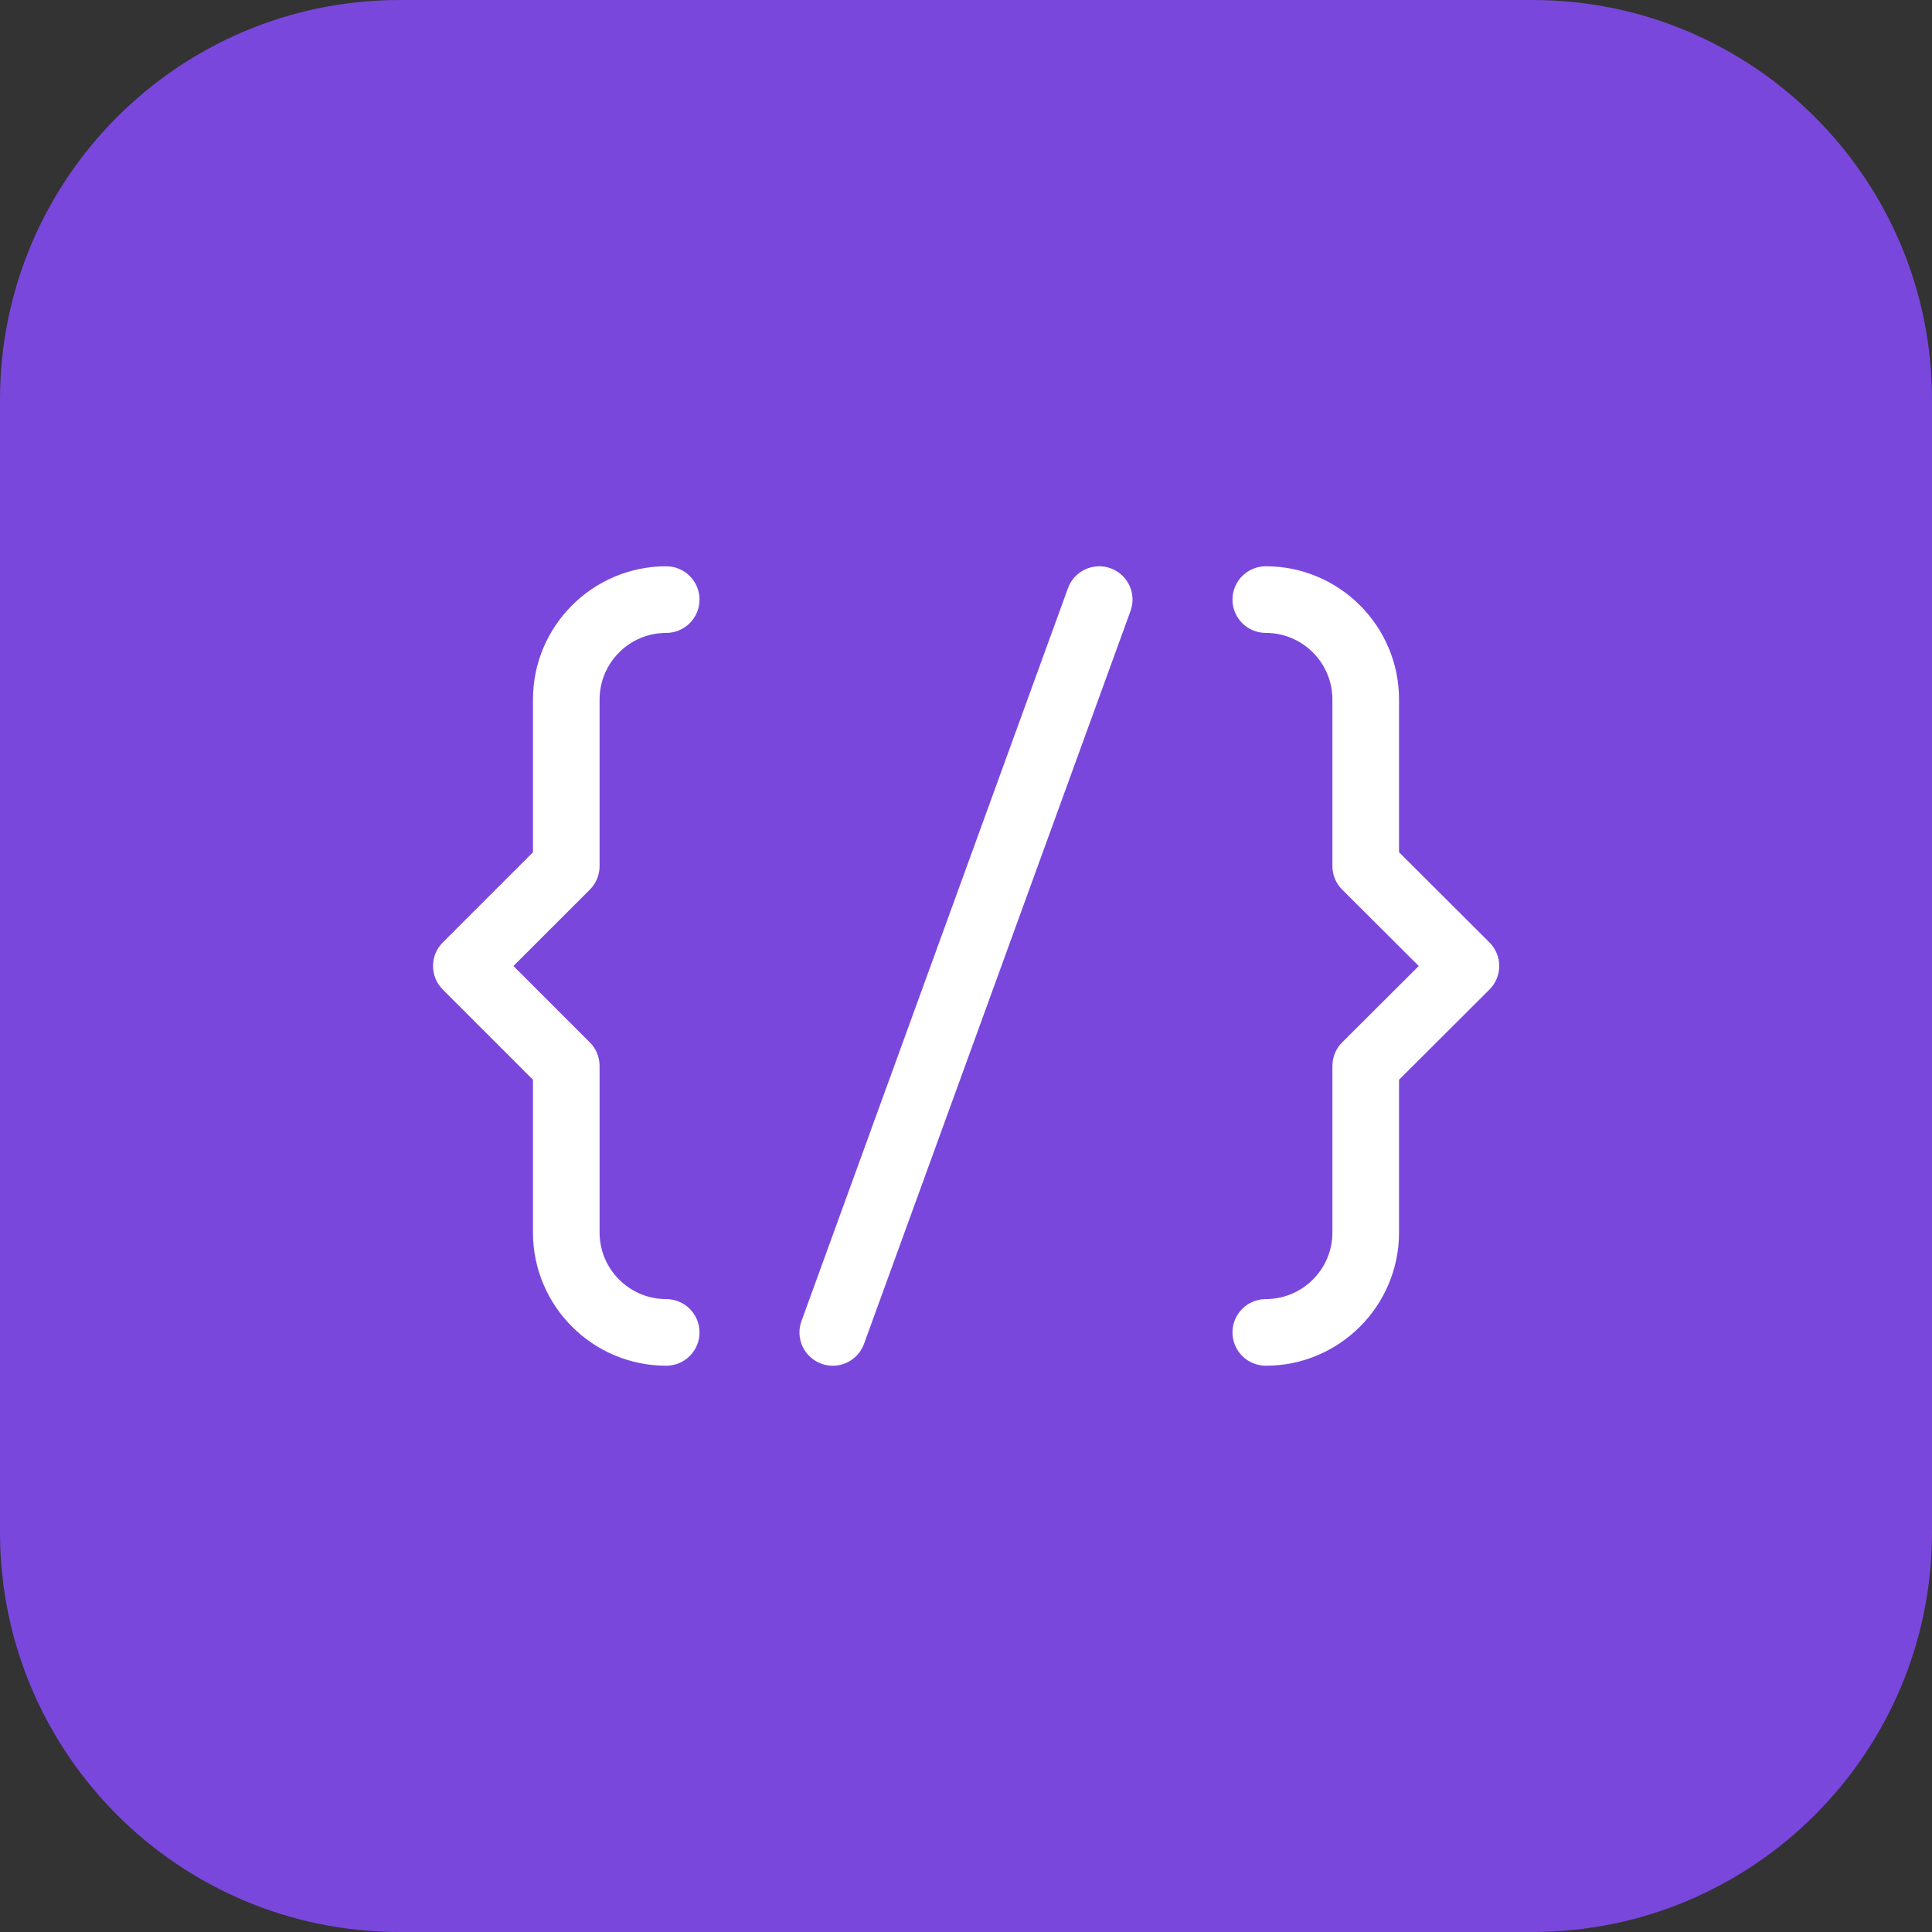
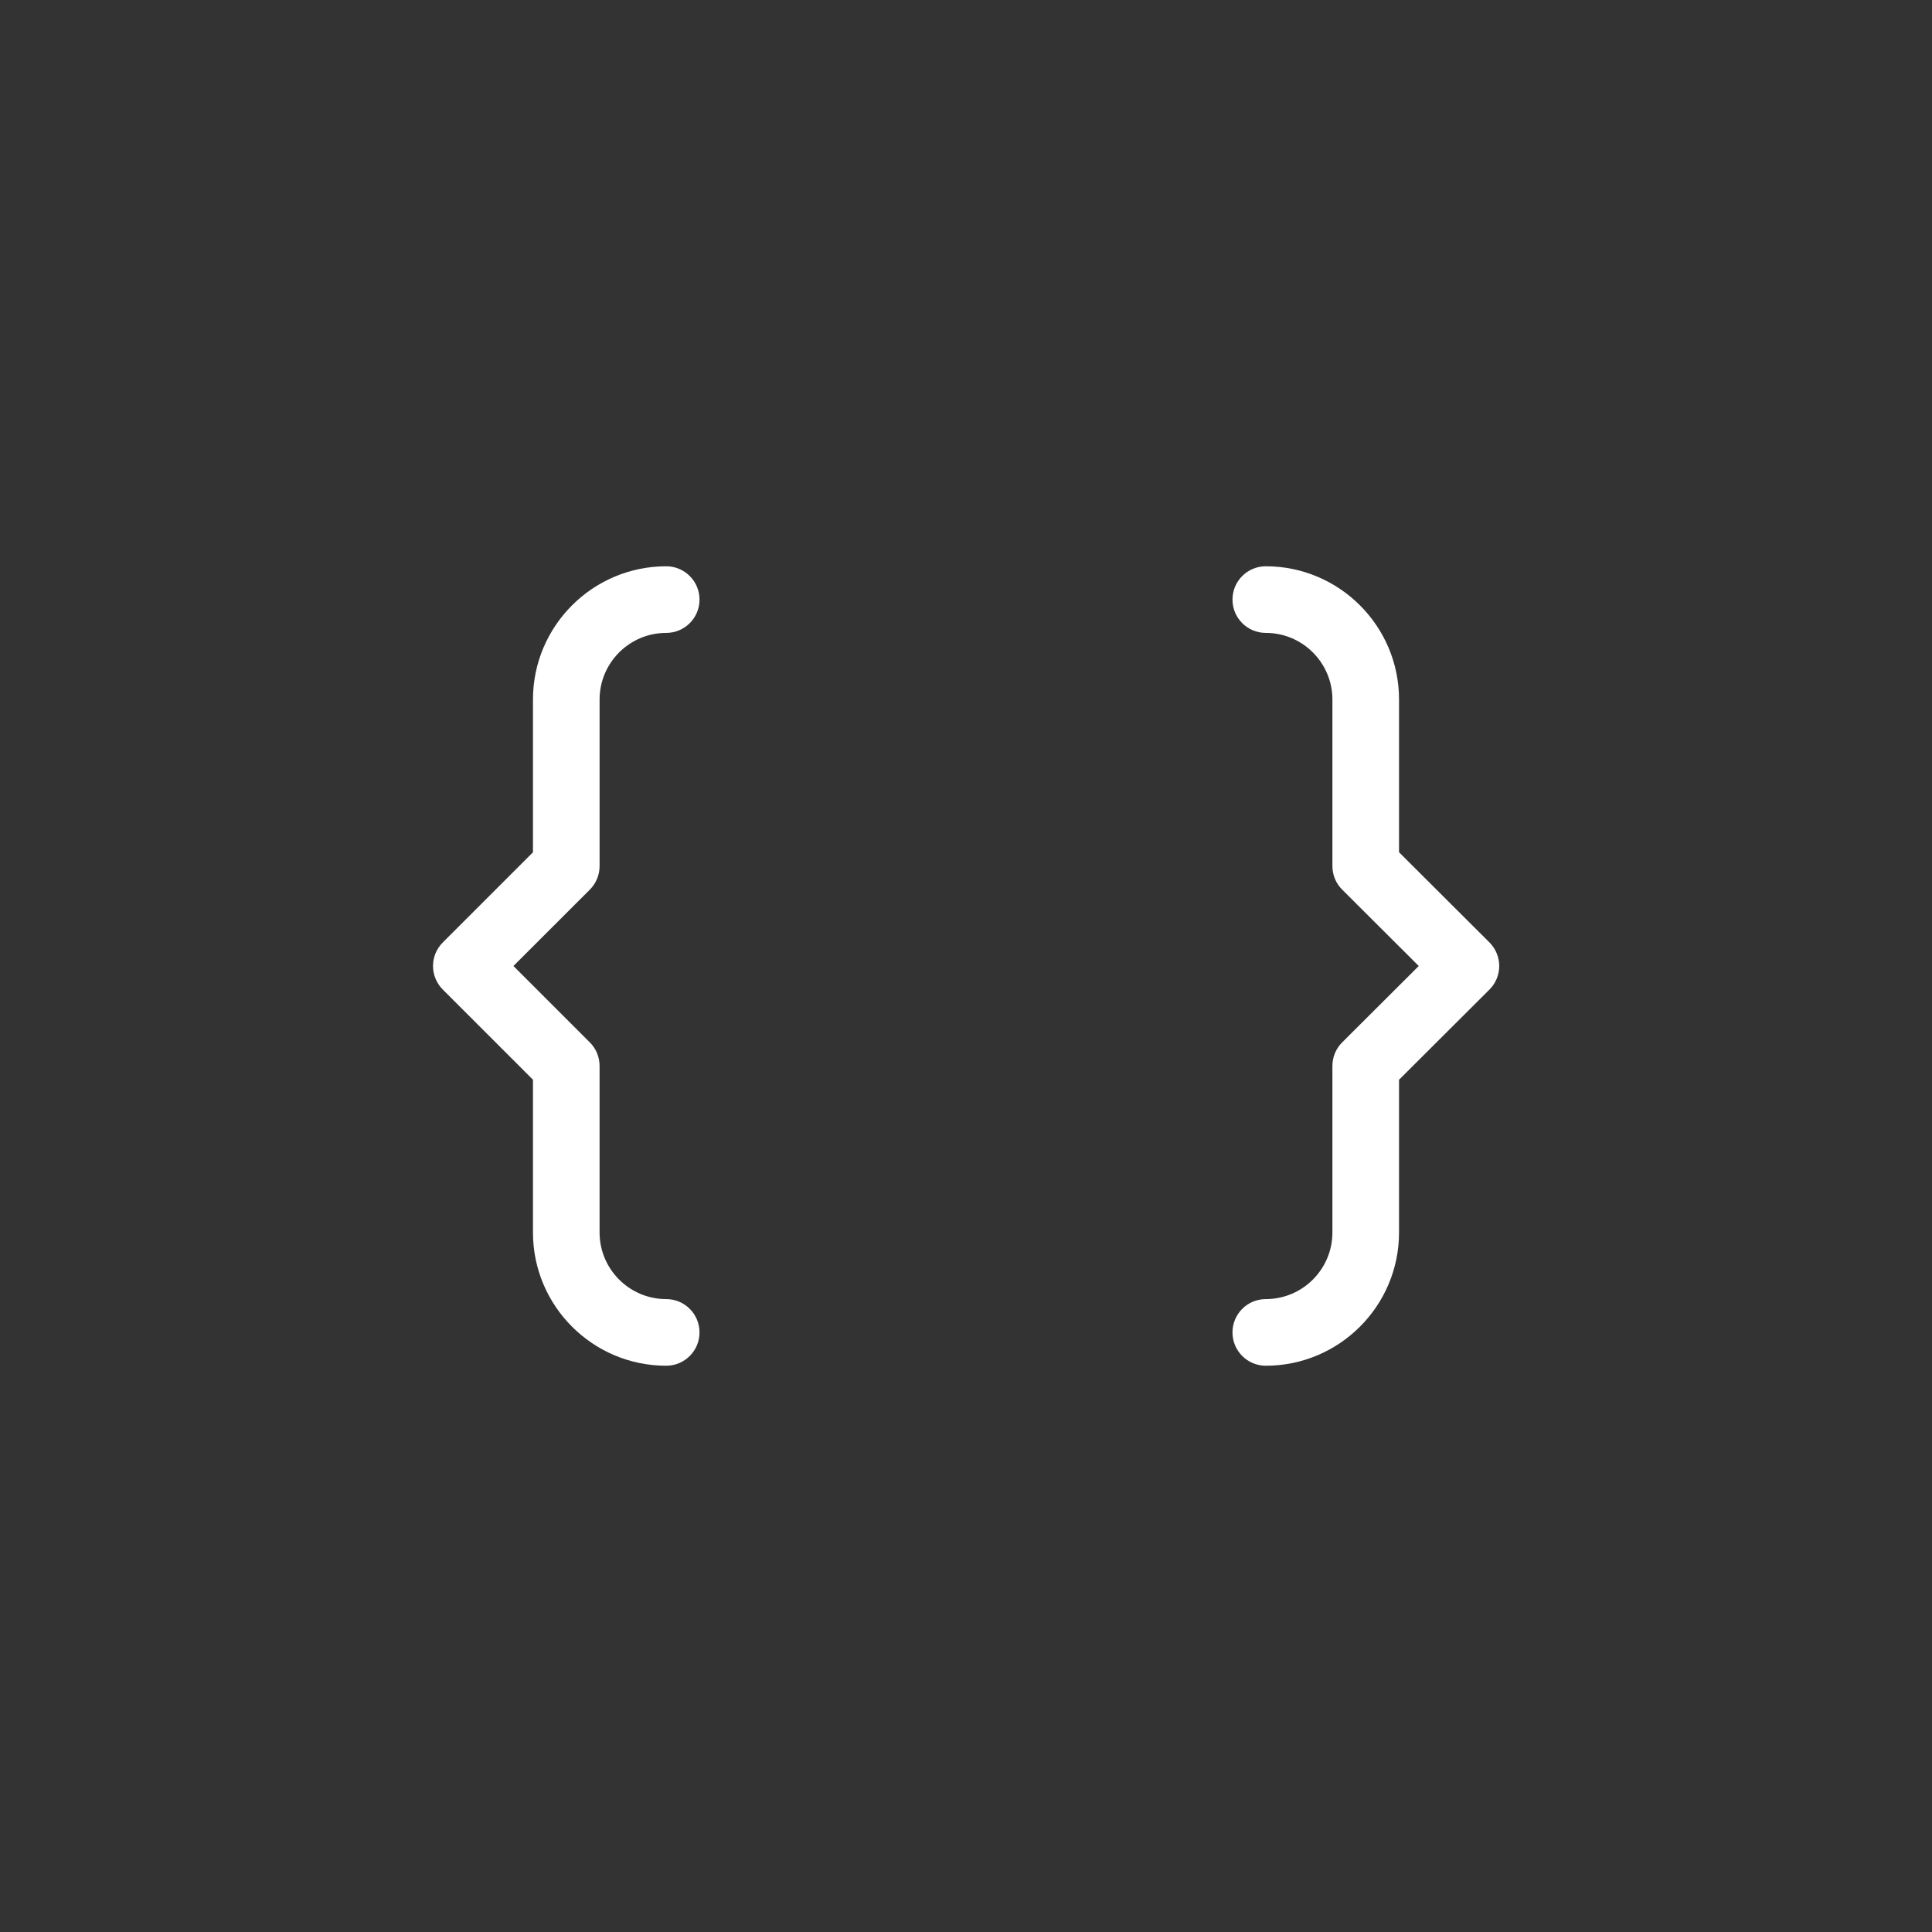
<svg xmlns="http://www.w3.org/2000/svg" height="200px" width="200px" version="1.1" id="Layer_1" viewBox="0 0 512 512" xml:space="preserve" fill="#000000">
  <rect x="0" y="0" width="512" height="512" fill="#333333" stroke="none" />
  <g id="SVGRepo_bgCarrier" stroke-width="0" />
  <g id="SVGRepo_tracerCarrier" stroke-linecap="round" stroke-linejoin="round" />
  <g id="SVGRepo_iconCarrier">
    <g>
-       <path style="fill:#7A47DD;" d="M406.069,512H105.931C47.431,512,0,464.569,0,406.069V105.931C0,47.431,47.431,0,105.931,0h300.138 C464.569,0,512,47.431,512,105.931v300.138C512,464.569,464.569,512,406.069,512" />
      <g>
-         <path style="fill:#FFFFFF;" d="M220.69,361.935c-0.998,0-2.022-0.177-3.019-0.539c-4.573-1.668-6.947-6.727-5.27-11.308 l70.621-194.207c1.66-4.582,6.709-6.939,11.308-5.279c4.573,1.668,6.947,6.727,5.27,11.308l-70.621,194.207 C227.681,359.711,224.291,361.935,220.69,361.935" />
        <path style="fill:#FFFFFF;" d="M176.552,361.931c-19.474,0-35.31-15.837-35.31-35.31v-40.483l-23.896-23.896 c-3.452-3.452-3.452-9.031,0-12.482l23.896-23.896v-40.483c0-19.474,15.837-35.31,35.31-35.31c4.882,0,8.828,3.955,8.828,8.828 c0,4.873-3.946,8.828-8.828,8.828c-9.737,0-17.655,7.918-17.655,17.655v44.138c0,2.339-0.927,4.59-2.586,6.241L136.068,256 l20.242,20.242c1.66,1.651,2.586,3.902,2.586,6.241v44.138c0,9.737,7.918,17.655,17.655,17.655c4.882,0,8.828,3.955,8.828,8.828 C185.379,357.976,181.433,361.931,176.552,361.931" />
        <path style="fill:#FFFFFF;" d="M335.448,361.931c-4.882,0-8.828-3.955-8.828-8.828c0-4.873,3.946-8.828,8.828-8.828 c9.737,0,17.655-7.918,17.655-17.655v-44.138c0-2.348,0.927-4.599,2.595-6.25L375.985,256l-20.286-20.233 c-1.668-1.651-2.595-3.902-2.595-6.25v-44.138c0-9.737-7.918-17.655-17.655-17.655c-4.882,0-8.828-3.955-8.828-8.828 c0-4.873,3.946-8.828,8.828-8.828c19.474,0,35.31,15.837,35.31,35.31v40.474l23.958,23.896c1.66,1.651,2.595,3.902,2.595,6.25 s-0.936,4.599-2.595,6.25l-23.958,23.896v40.474C370.759,346.094,354.922,361.931,335.448,361.931" />
      </g>
    </g>
  </g>
</svg>